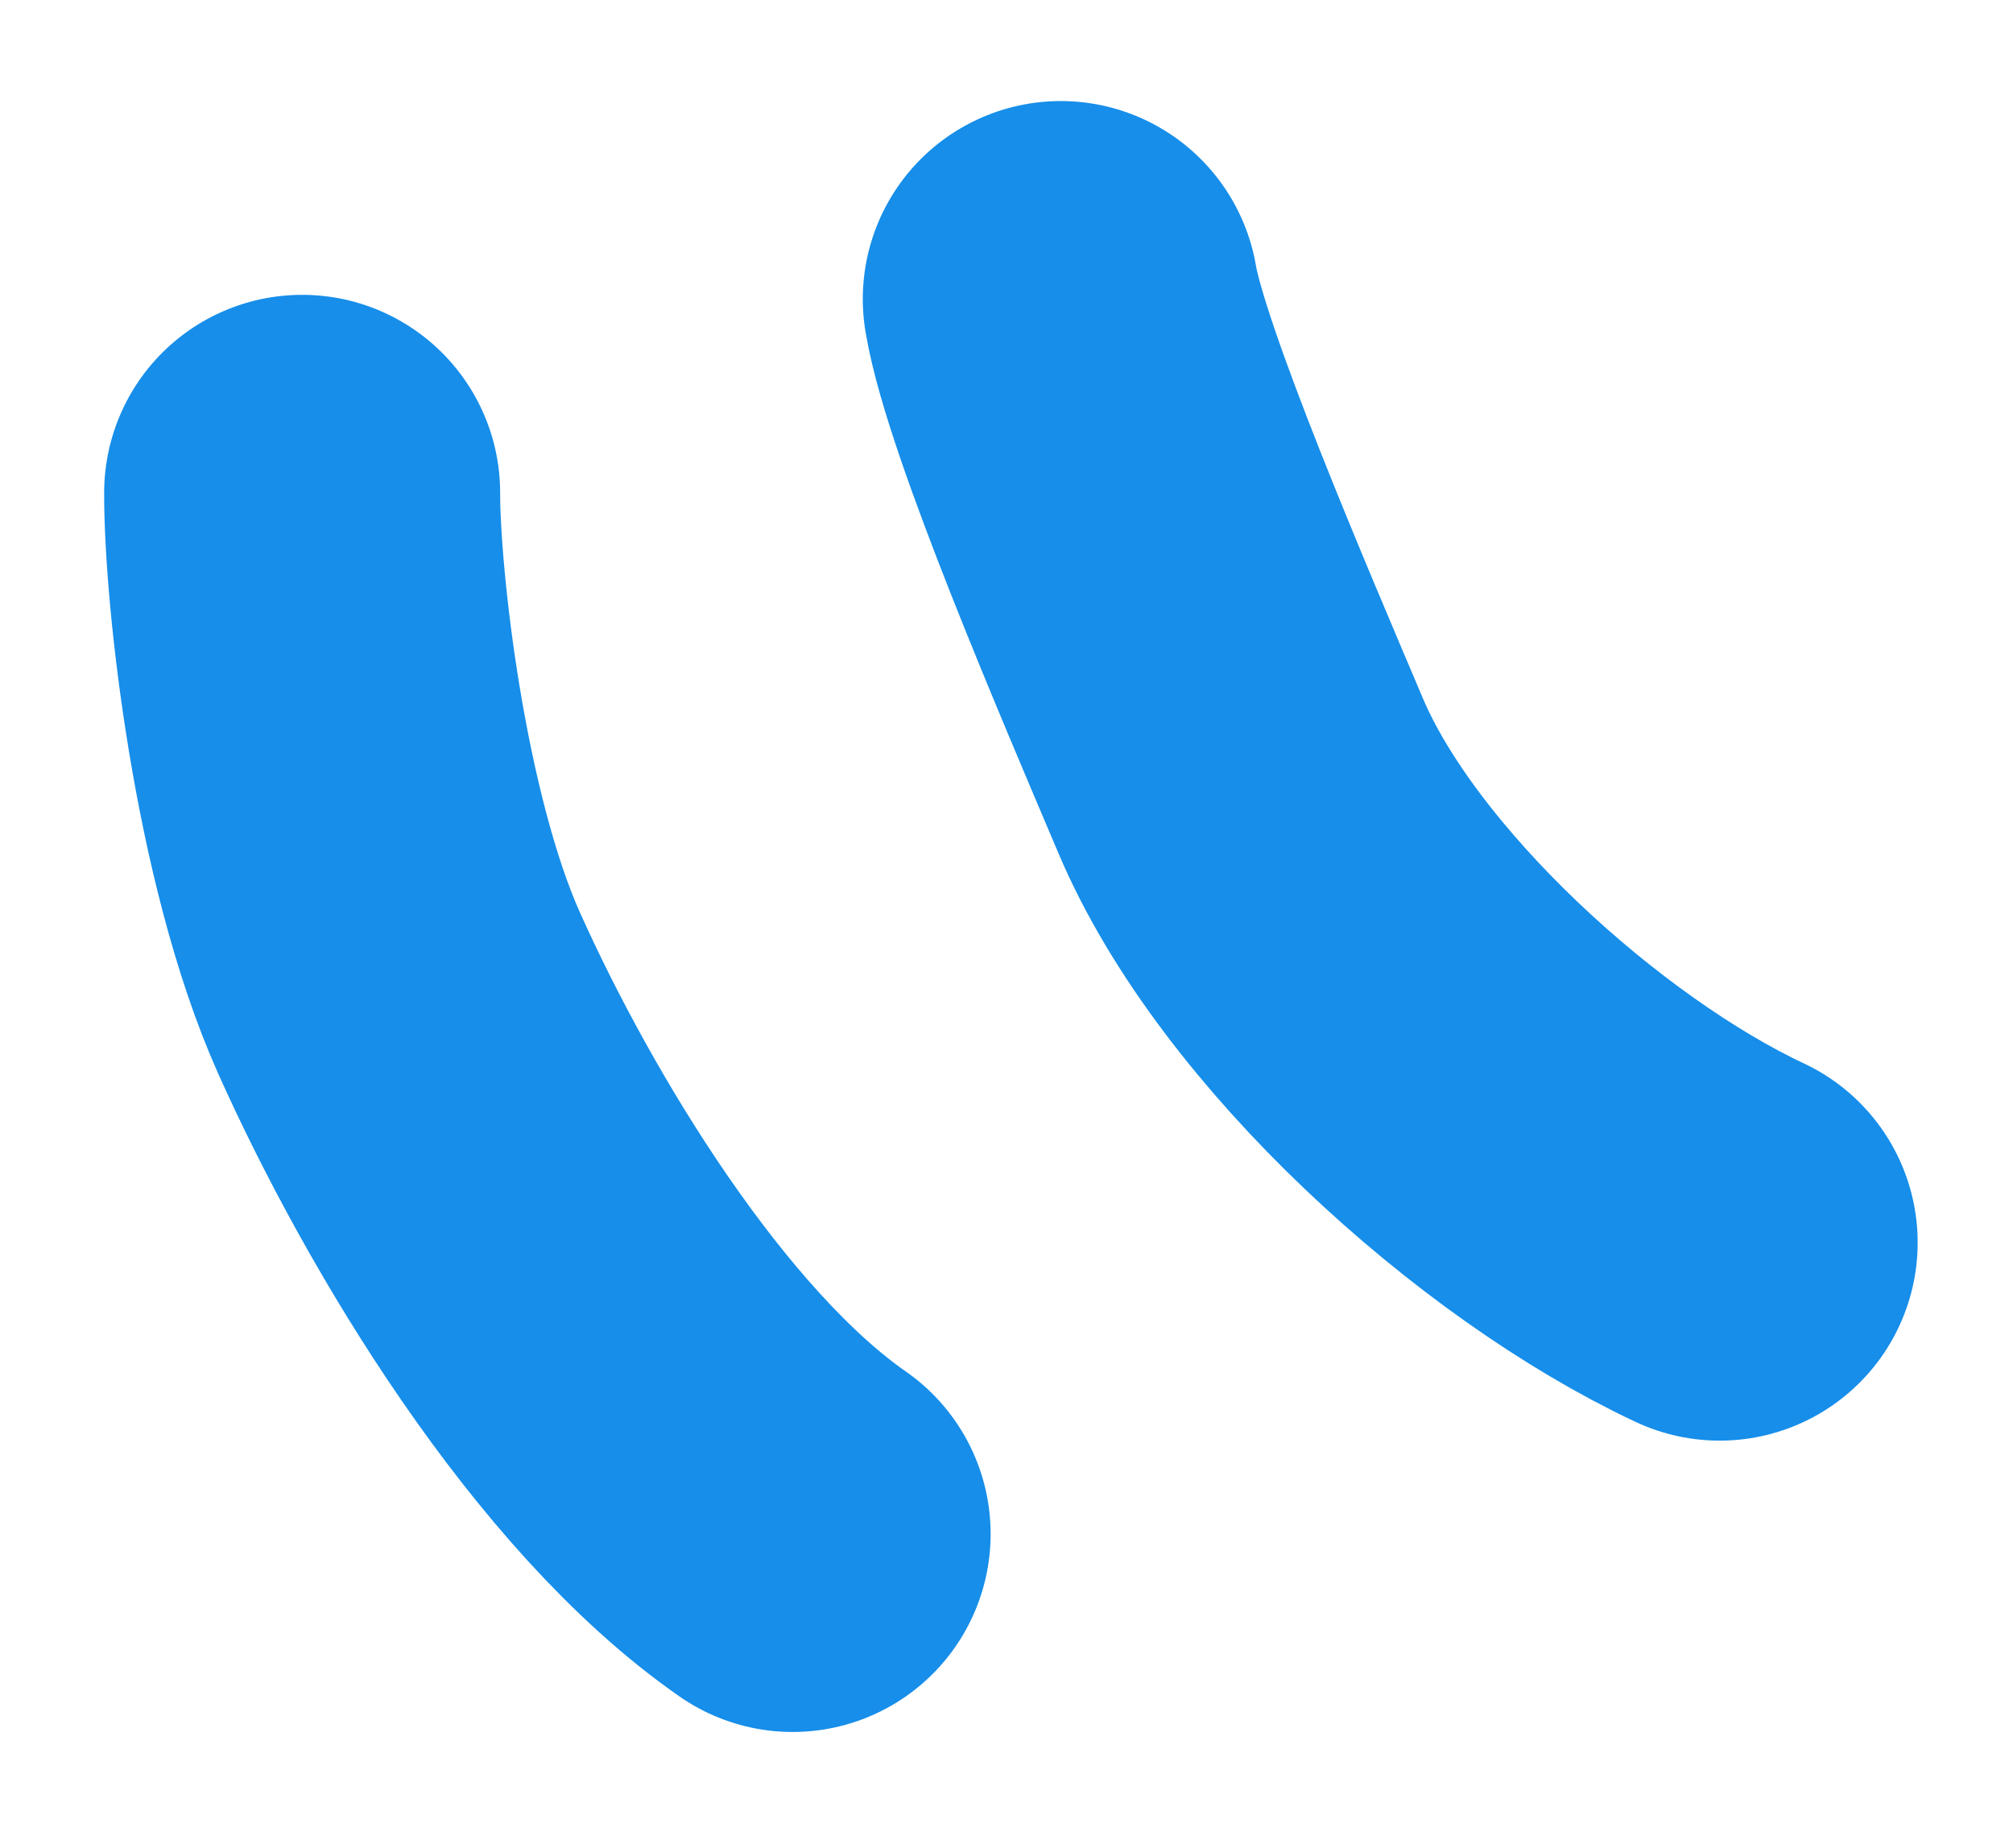
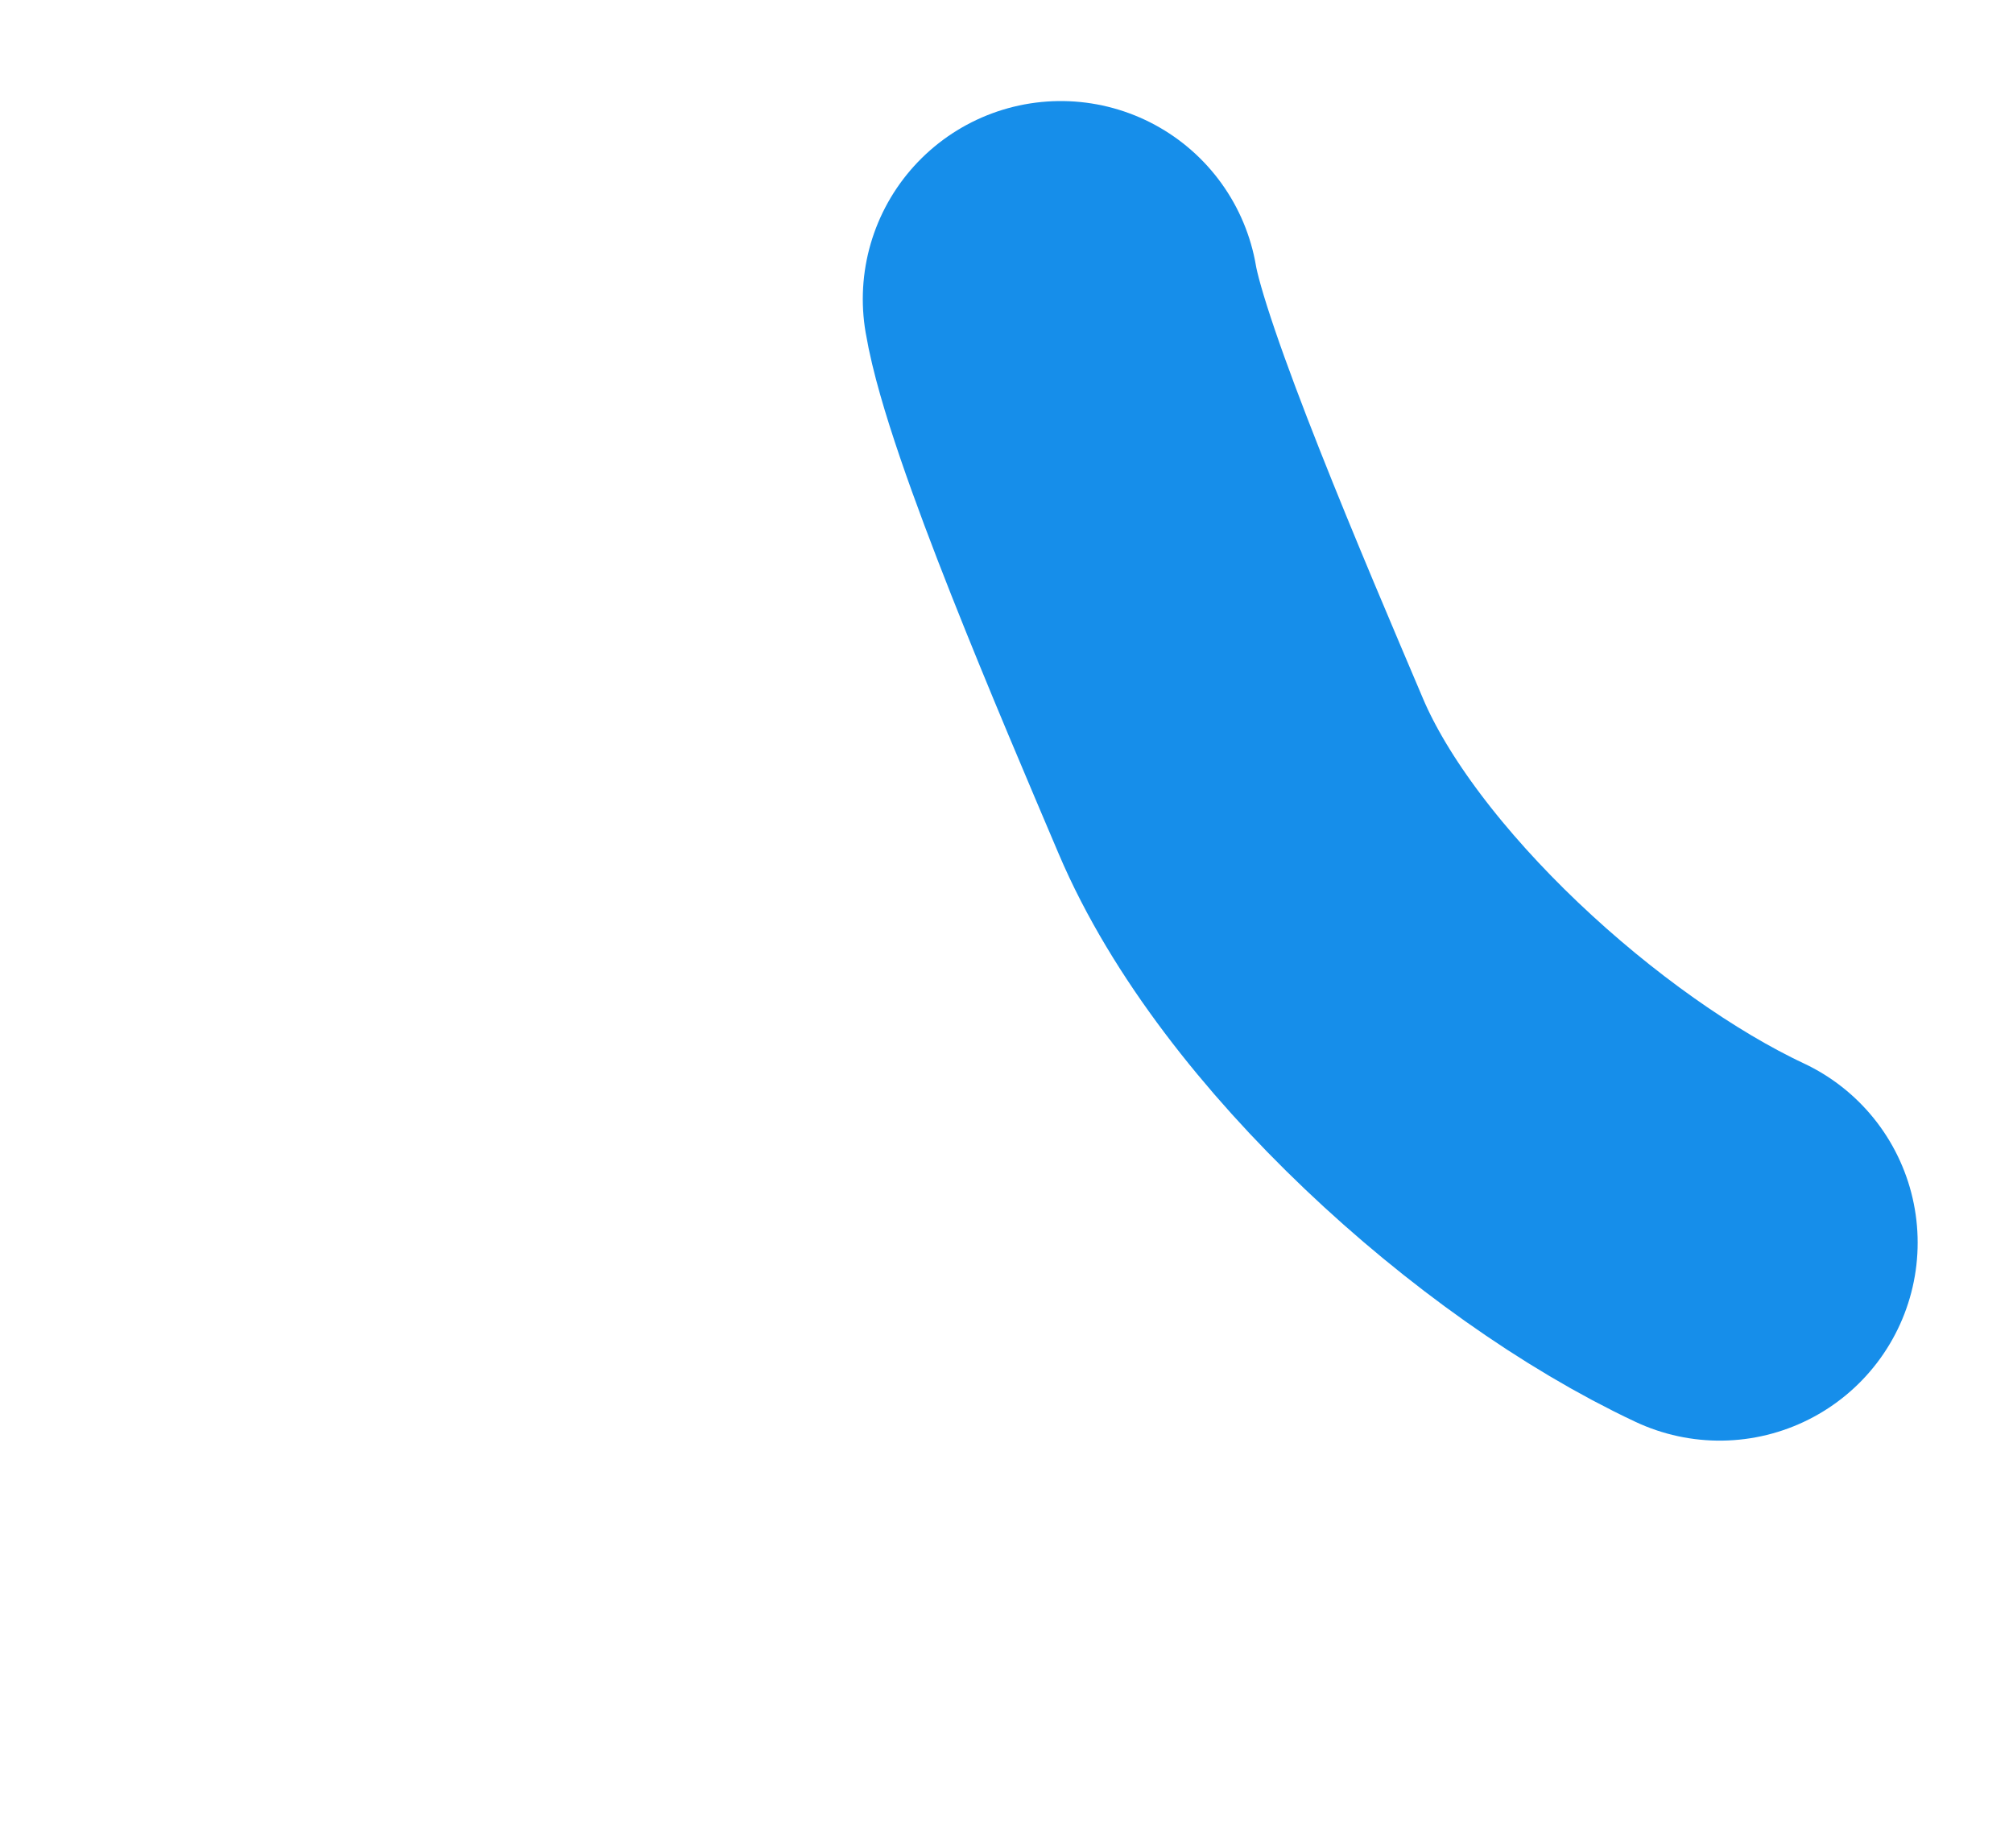
<svg xmlns="http://www.w3.org/2000/svg" width="61" height="56" viewBox="0 0 61 56" fill="none">
  <g clip-path="url(#clip0_175_1052)">
    <path d="M52.111 37.654C46.644 35.089 39.938 29.026 37.6 23.517C35.879 19.46 32.618 11.868 32.145 9.062" stroke="#168EEA" stroke-width="12" stroke-miterlimit="10" stroke-linecap="round" />
-     <path d="M24.019 46.482C19.062 43.032 14.546 35.562 12.098 30.103C9.984 25.387 9.15 17.78 9.156 14.934" stroke="#168EEA" stroke-width="12" stroke-miterlimit="10" stroke-linecap="round" />
  </g>
  <defs>
    <clipPath id="clip0_175_1052">
      <rect width="61" height="56" fill="white" />
    </clipPath>
  </defs>
</svg>